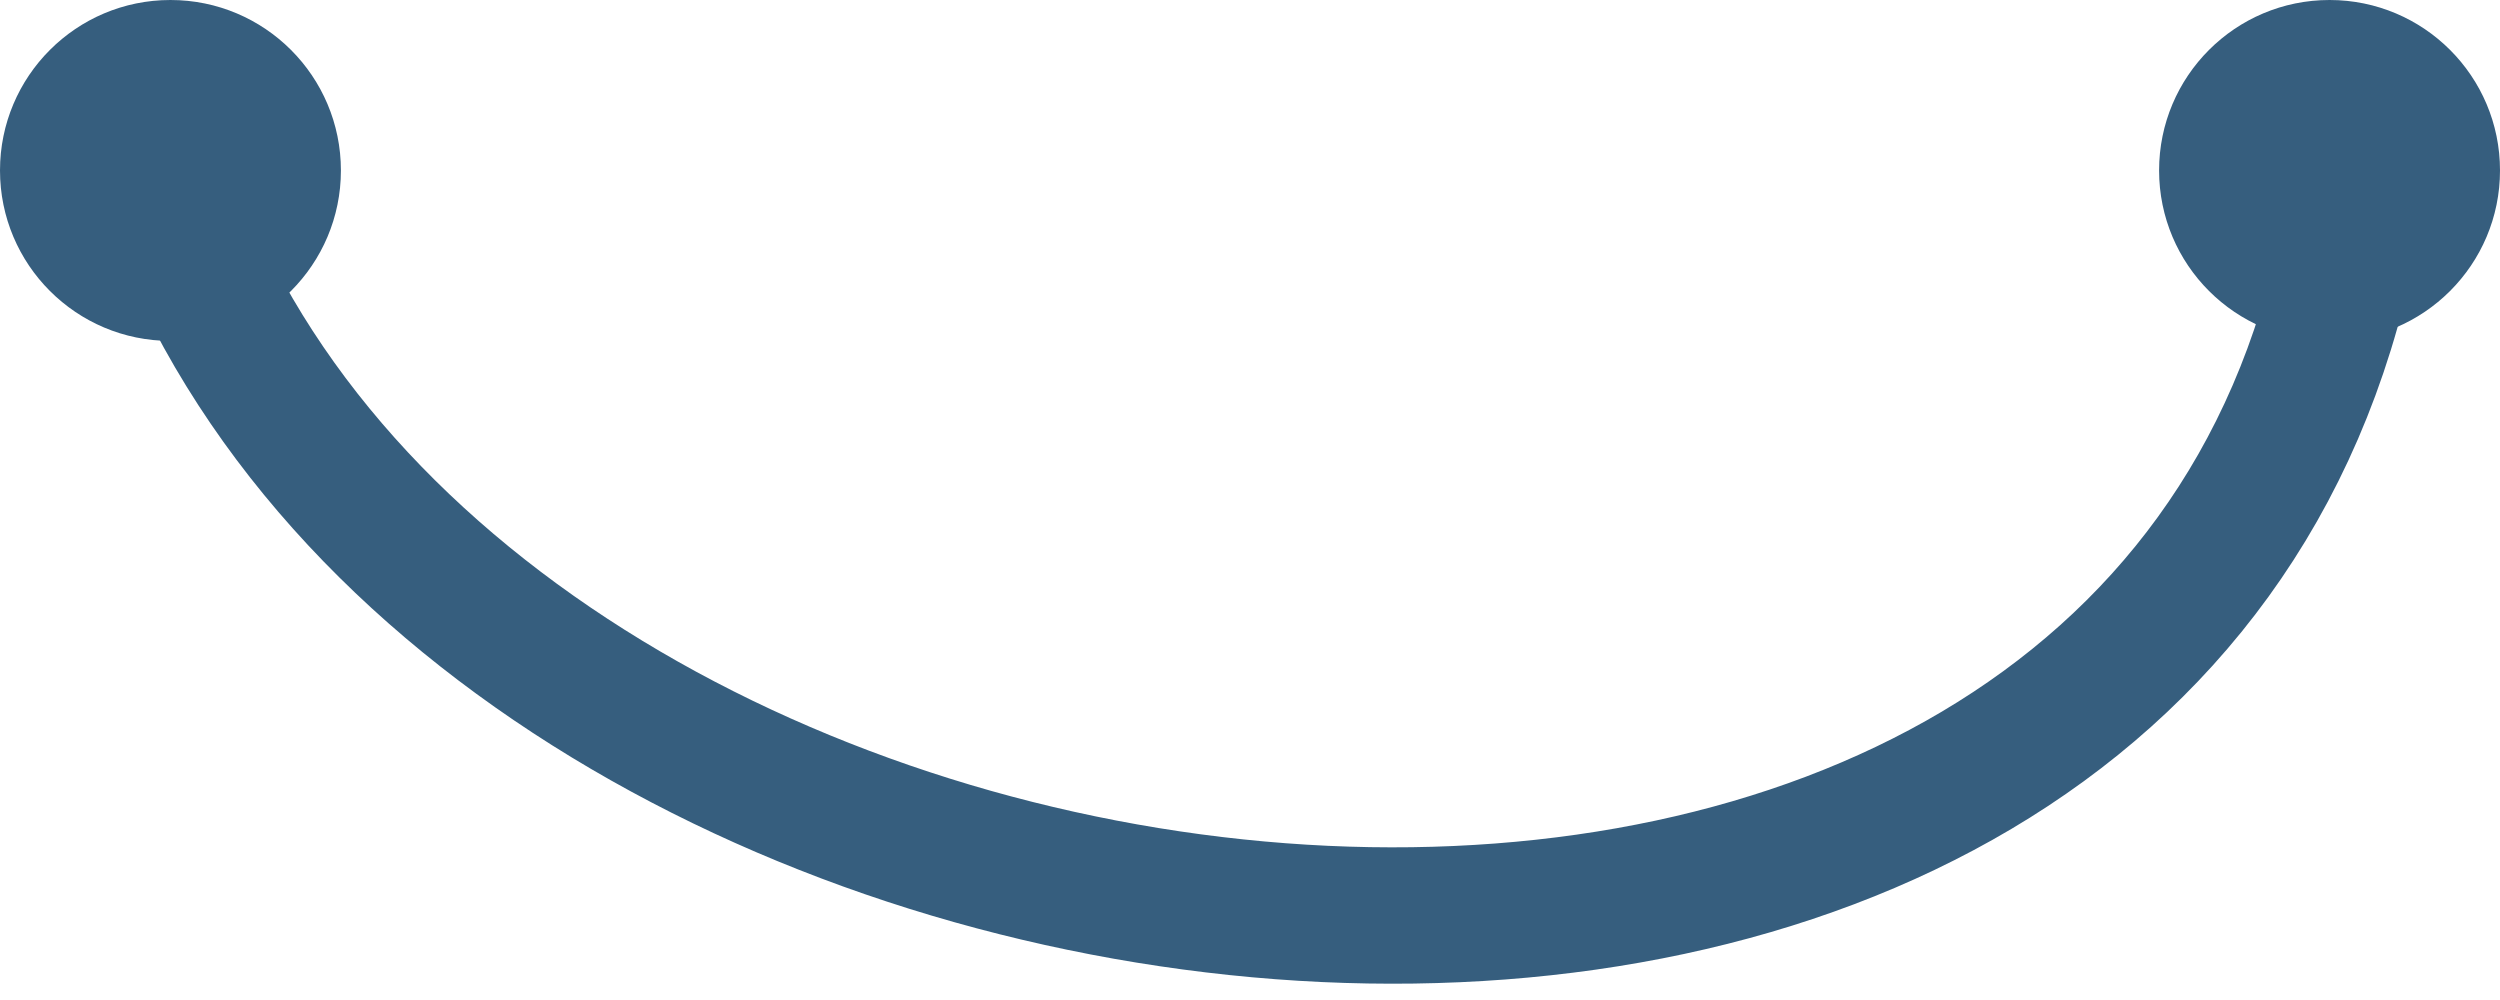
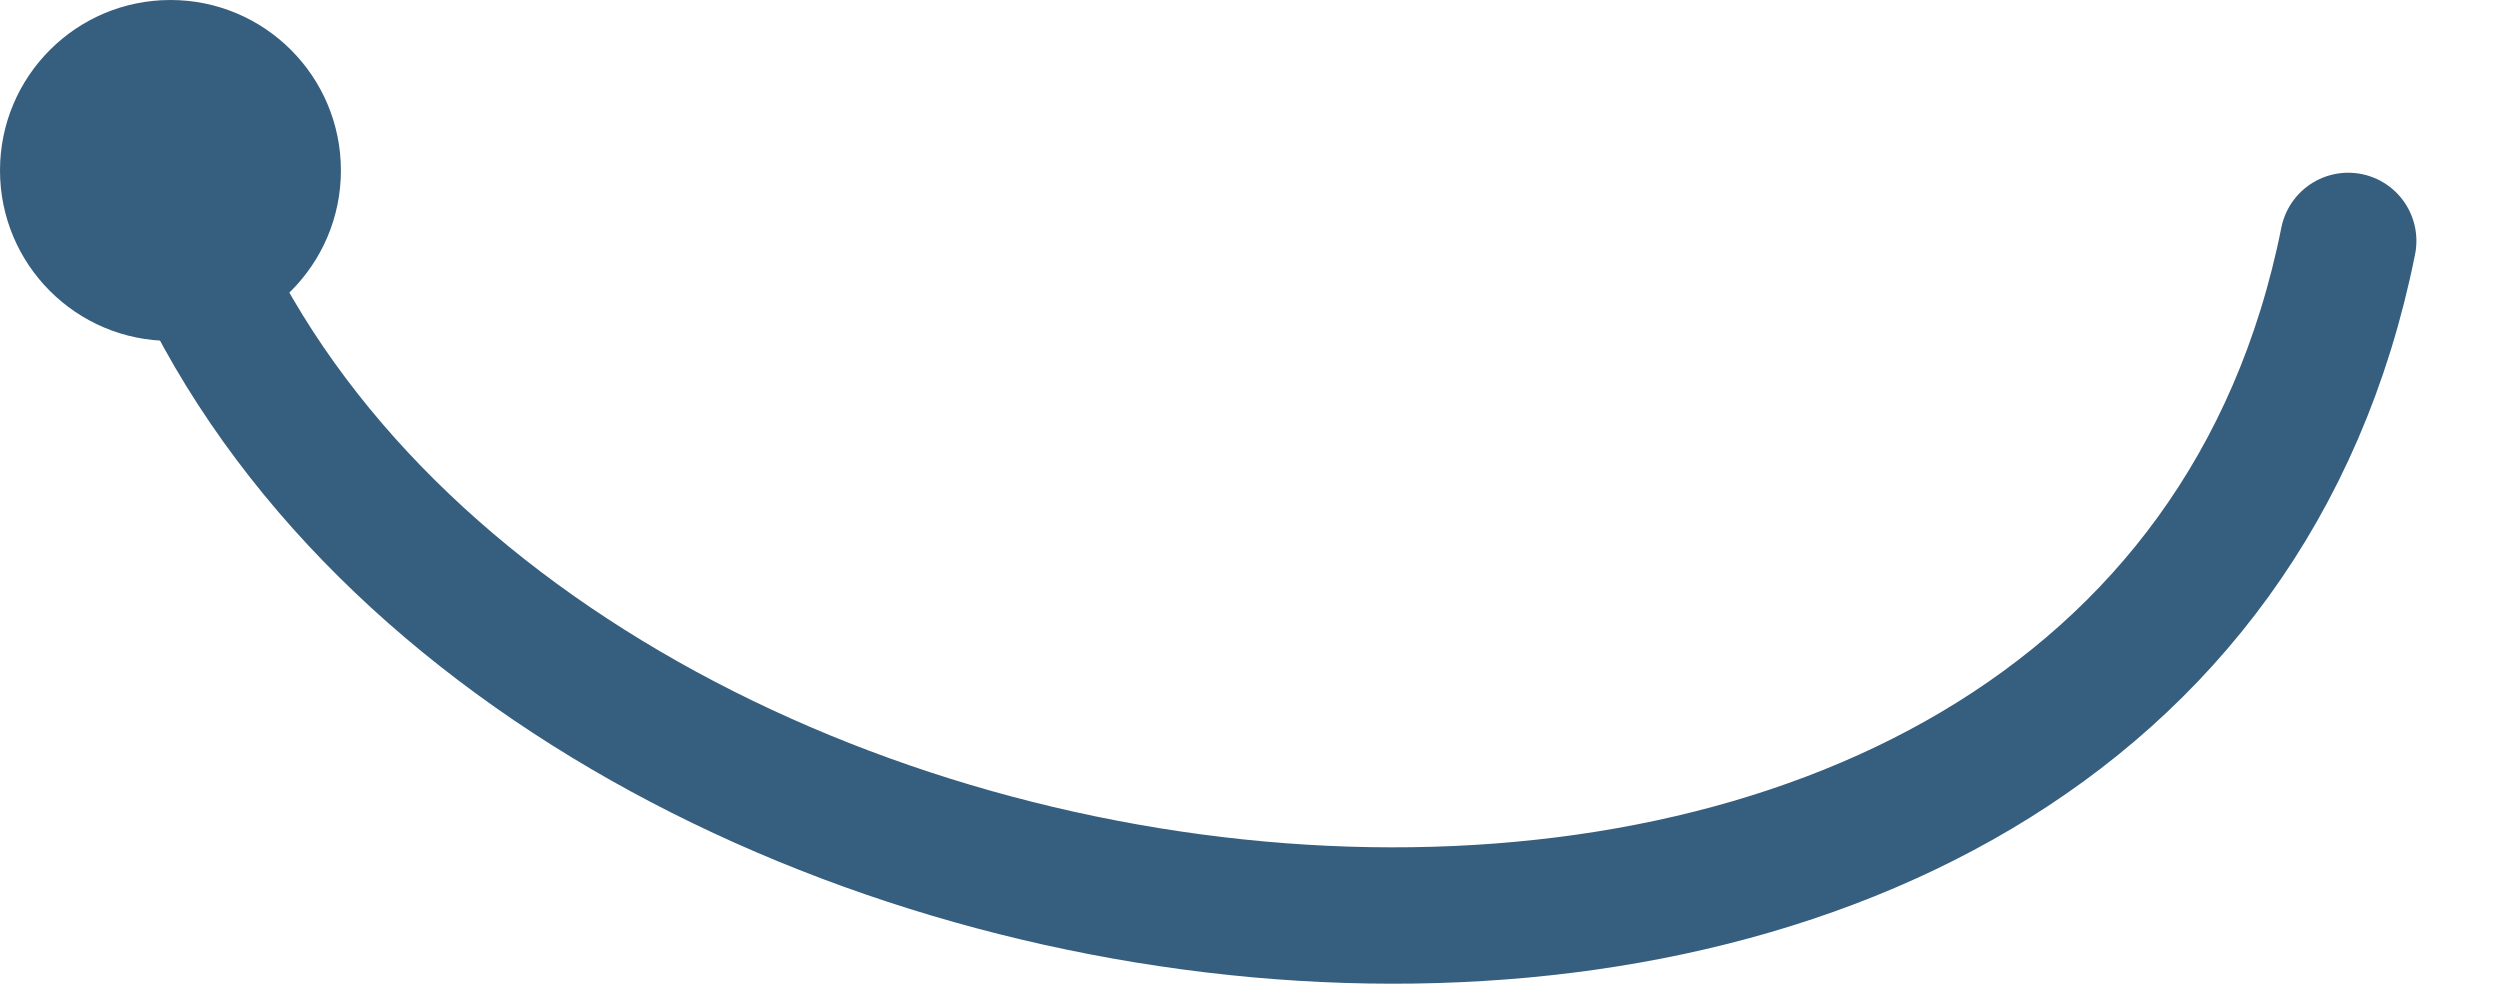
<svg xmlns="http://www.w3.org/2000/svg" width="110" height="44" viewBox="0 0 110 44" fill="none">
  <path d="M8.242 10.6C23.599 46.228 94.654 53.94 103.322 10.6" stroke="#365E7E" stroke-width="6" stroke-linecap="round" />
-   <circle cx="102.5" cy="7.5" r="7.5" fill="#365E7E" />
  <circle cx="7.5" cy="7.5" r="7.5" fill="#365E7E" />
</svg>